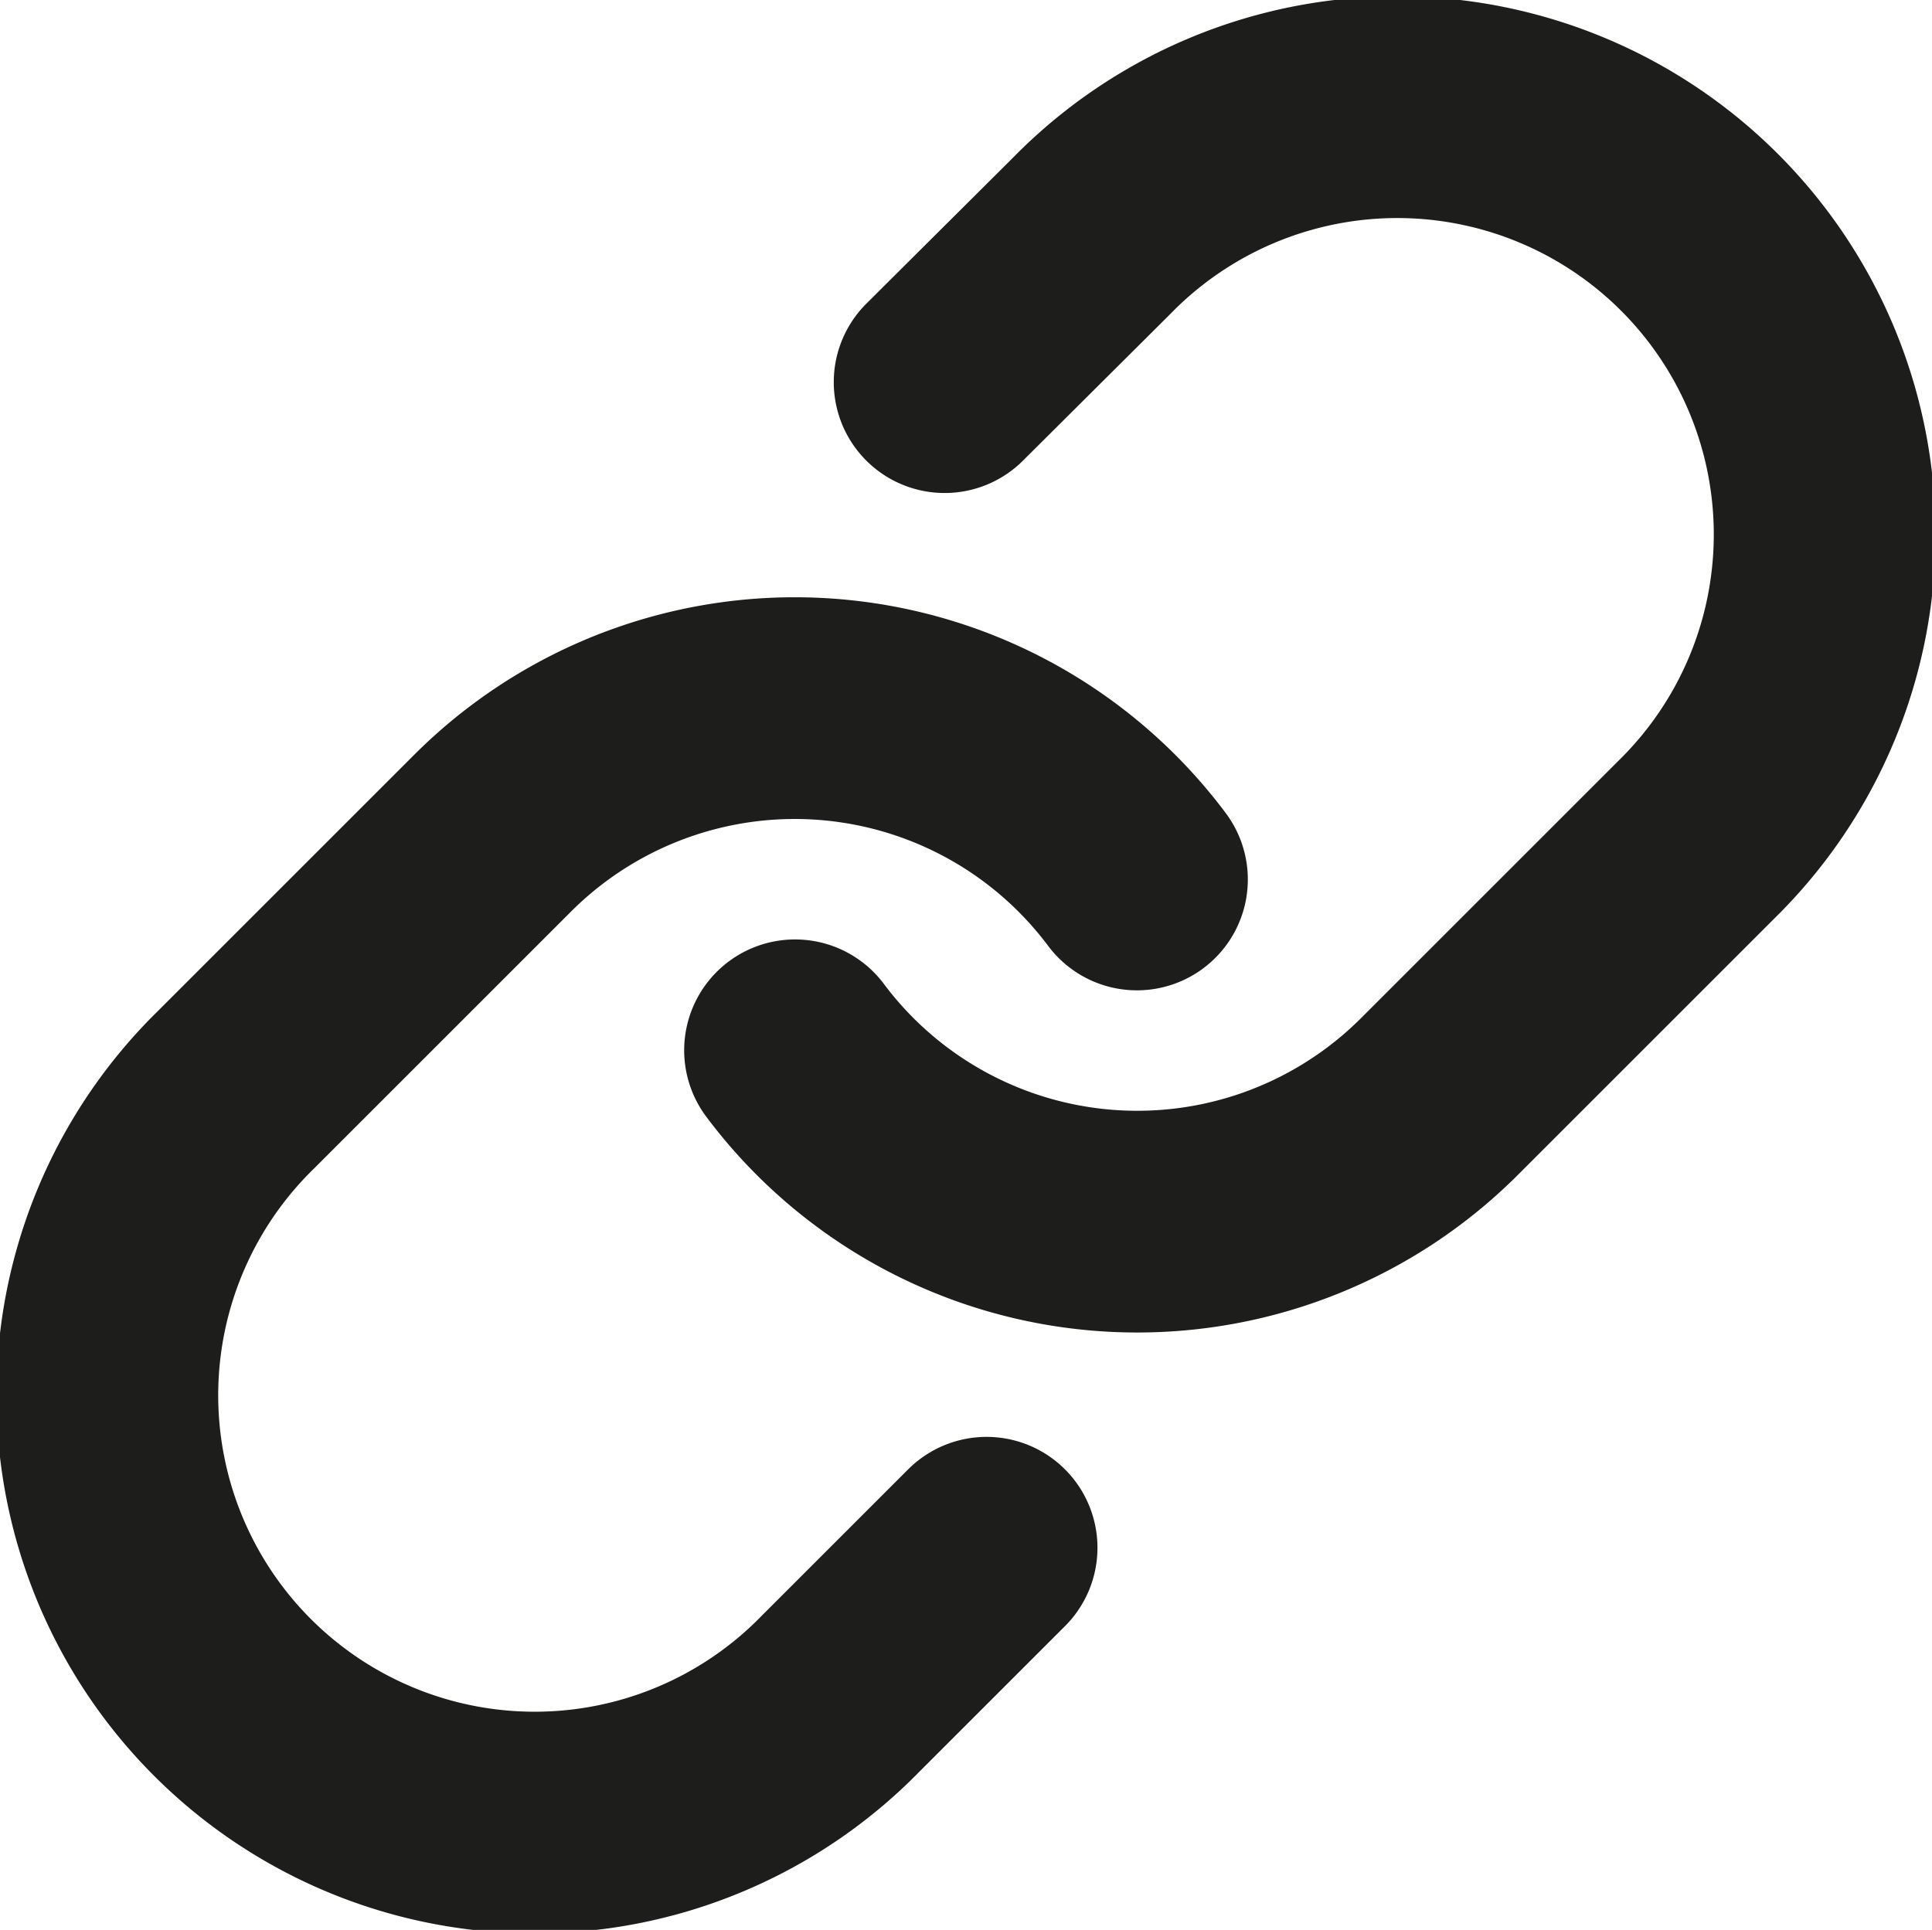
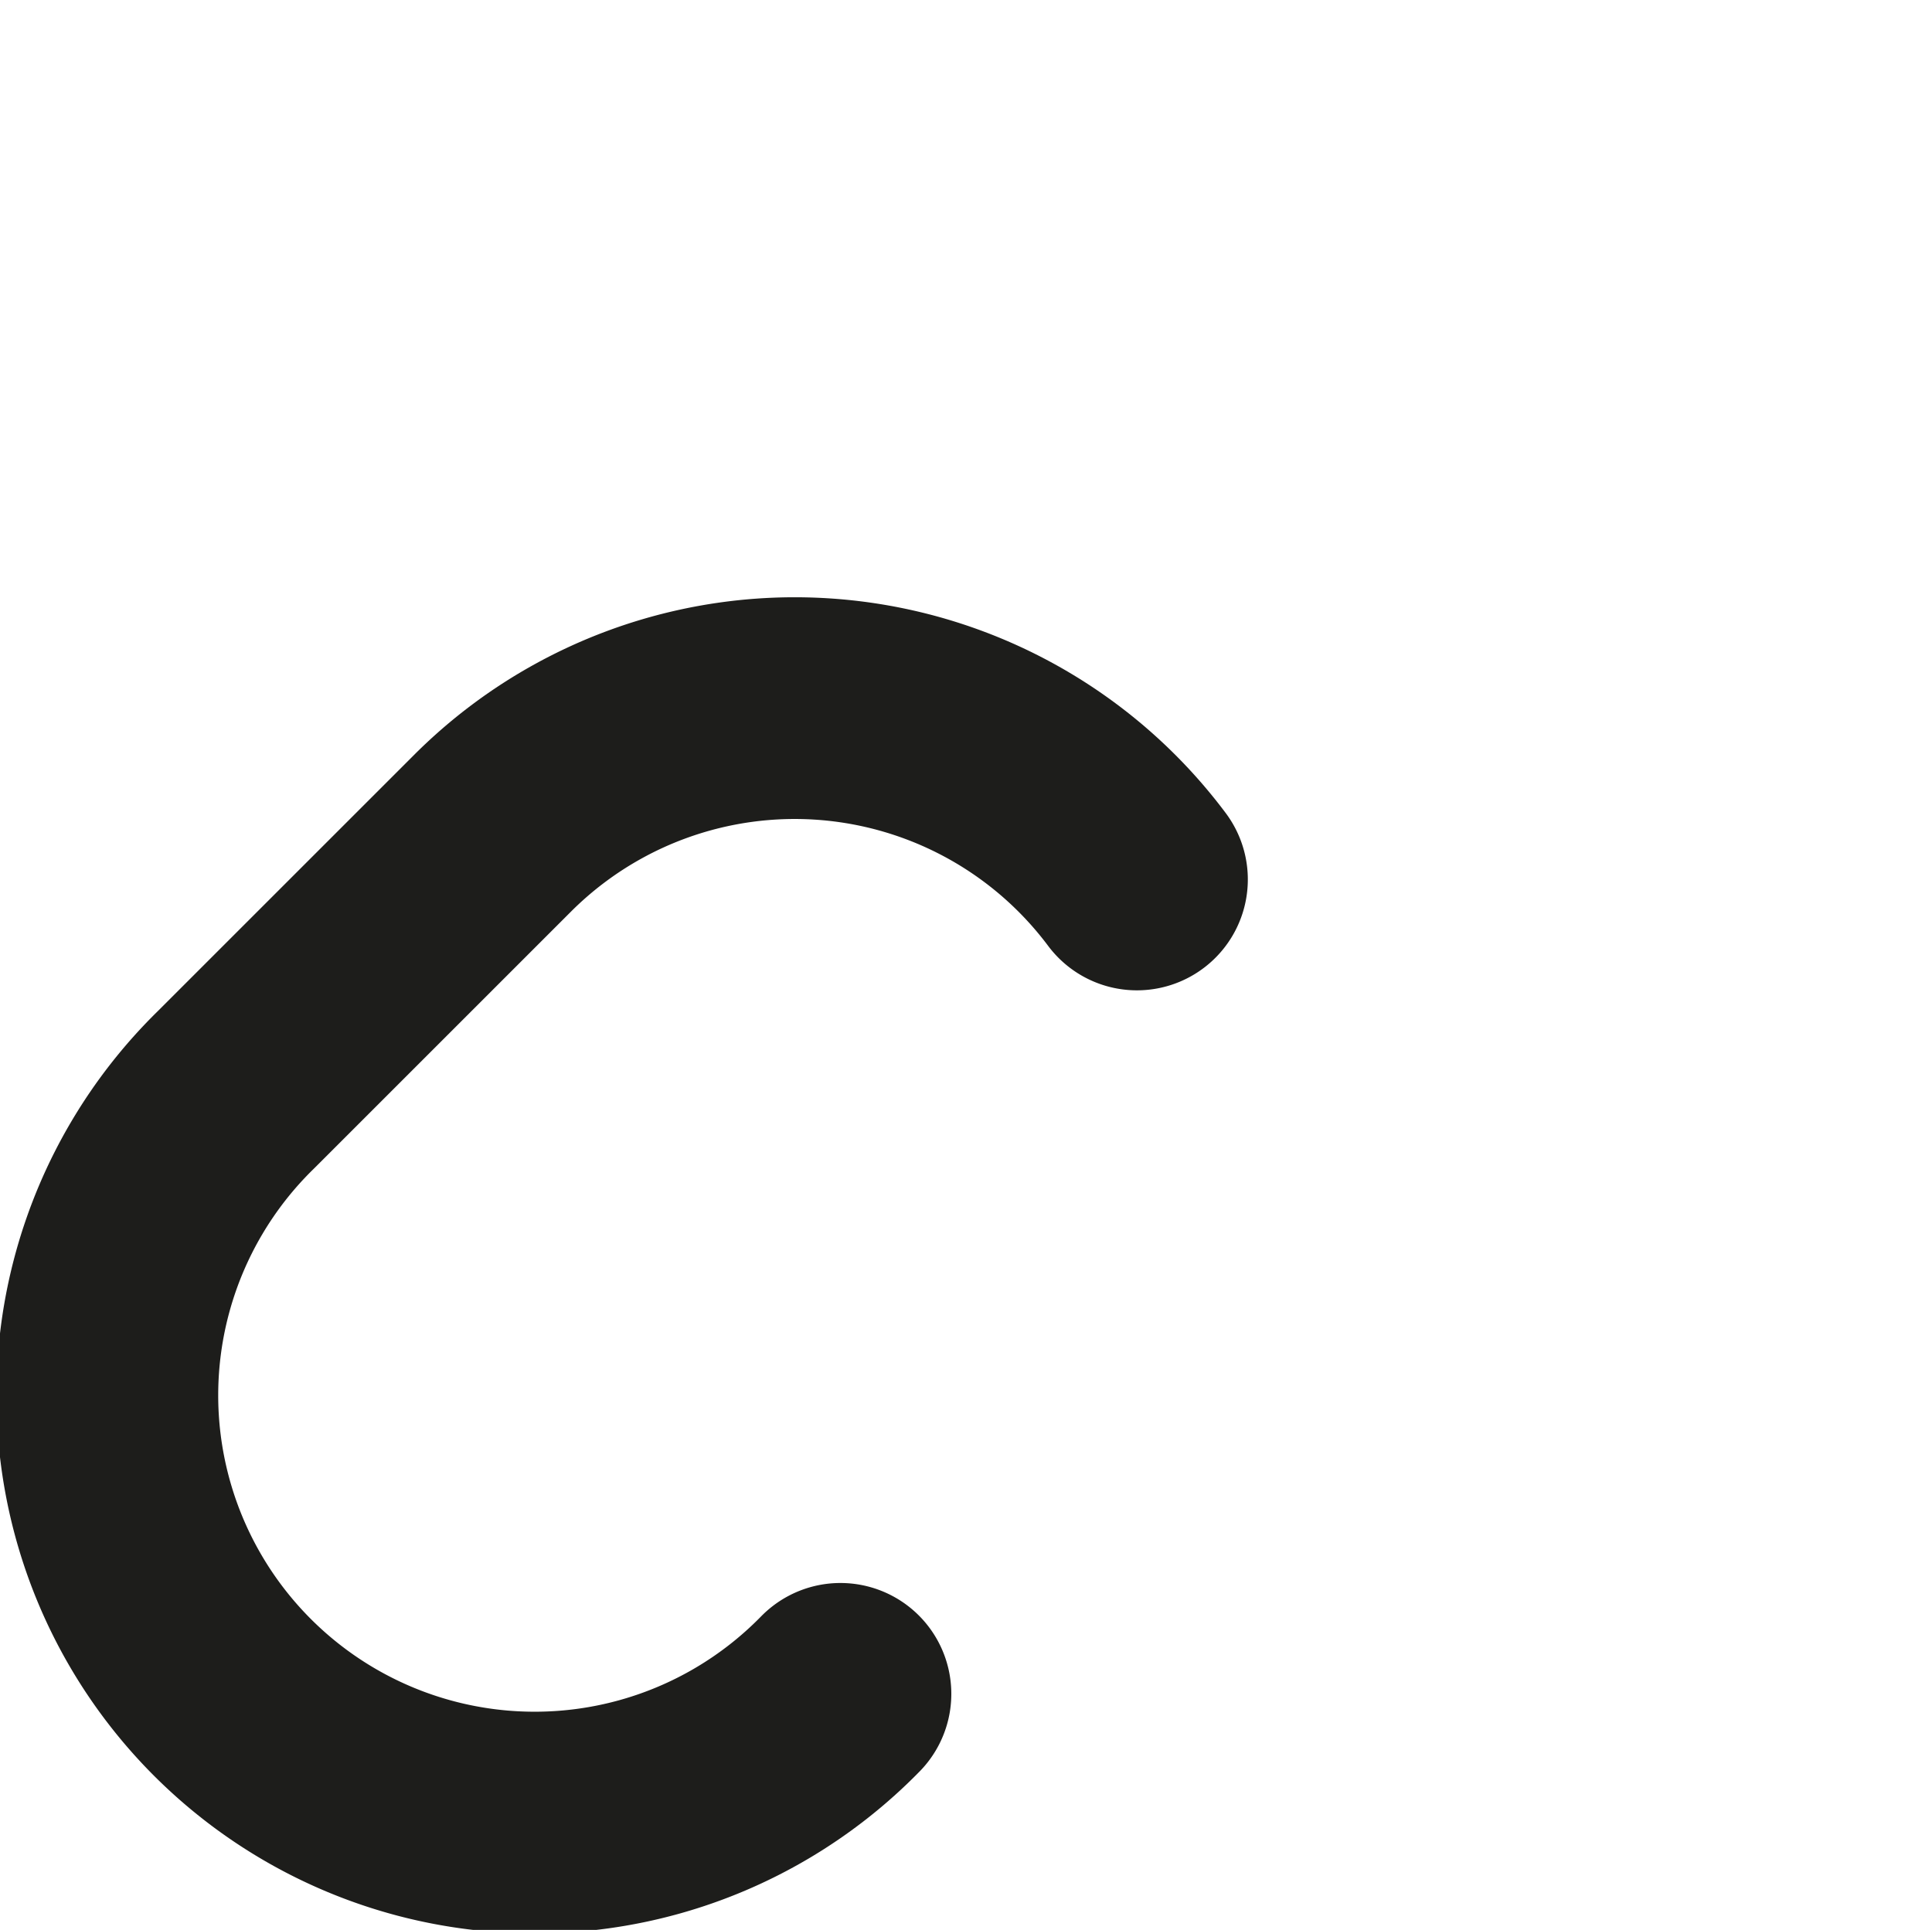
<svg xmlns="http://www.w3.org/2000/svg" width="17.423" height="17.408" viewBox="0 0 17.423 17.408">
  <g id="pergo-pdp-link-icon" transform="translate(-1.993 -2.008)">
-     <path id="Path_76938" data-name="Path 76938" d="M15,11.482a3.854,3.854,0,0,0,5.812.416l2.312-2.312a3.854,3.854,0,1,0-5.45-5.45L16.349,5.455" transform="translate(-5.837)" fill="none" stroke="#1d1d1b" stroke-linecap="round" stroke-linejoin="round" stroke-width="2" />
-     <path id="Path_76939" data-name="Path 76939" d="M12.246,15.038a3.854,3.854,0,0,0-5.812-.416L4.122,16.934a3.854,3.854,0,1,0,5.45,5.45l1.318-1.318" transform="translate(0 -5.097)" fill="none" stroke="#1d1d1b" stroke-linecap="round" stroke-linejoin="round" stroke-width="2" />
+     <path id="Path_76939" data-name="Path 76939" d="M12.246,15.038a3.854,3.854,0,0,0-5.812-.416L4.122,16.934a3.854,3.854,0,1,0,5.45,5.45" transform="translate(0 -5.097)" fill="none" stroke="#1d1d1b" stroke-linecap="round" stroke-linejoin="round" stroke-width="2" />
  </g>
</svg>